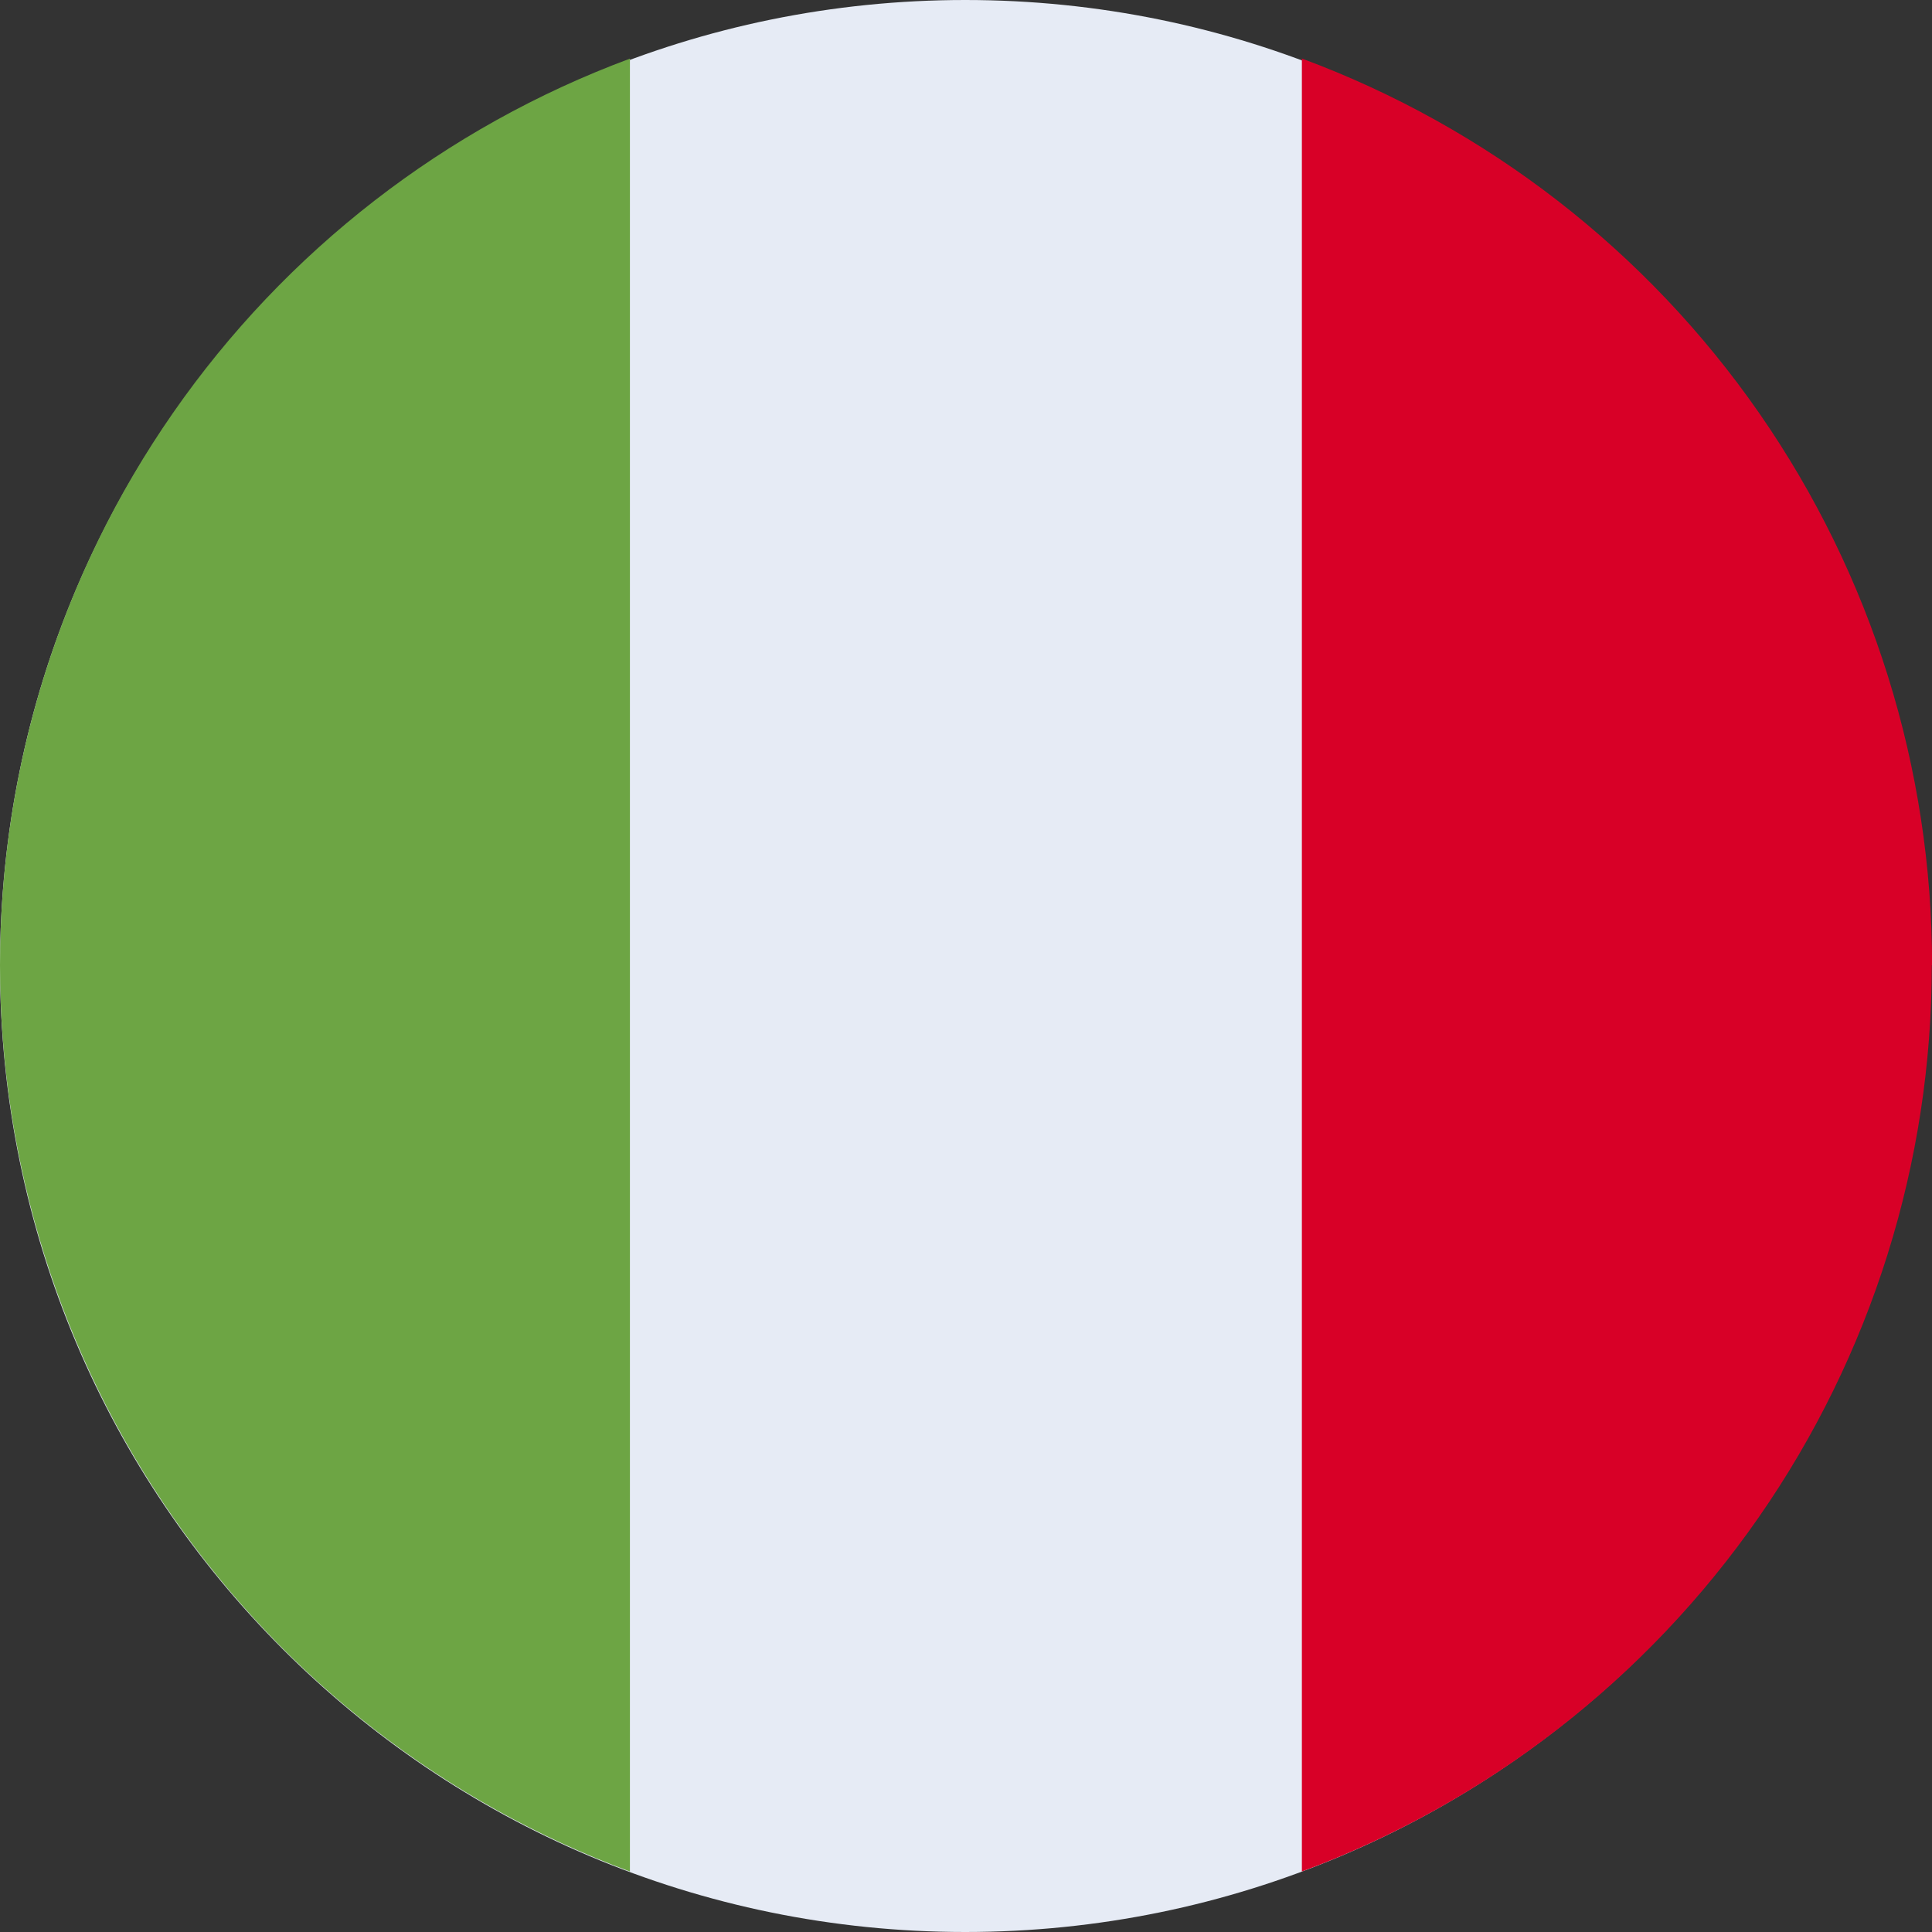
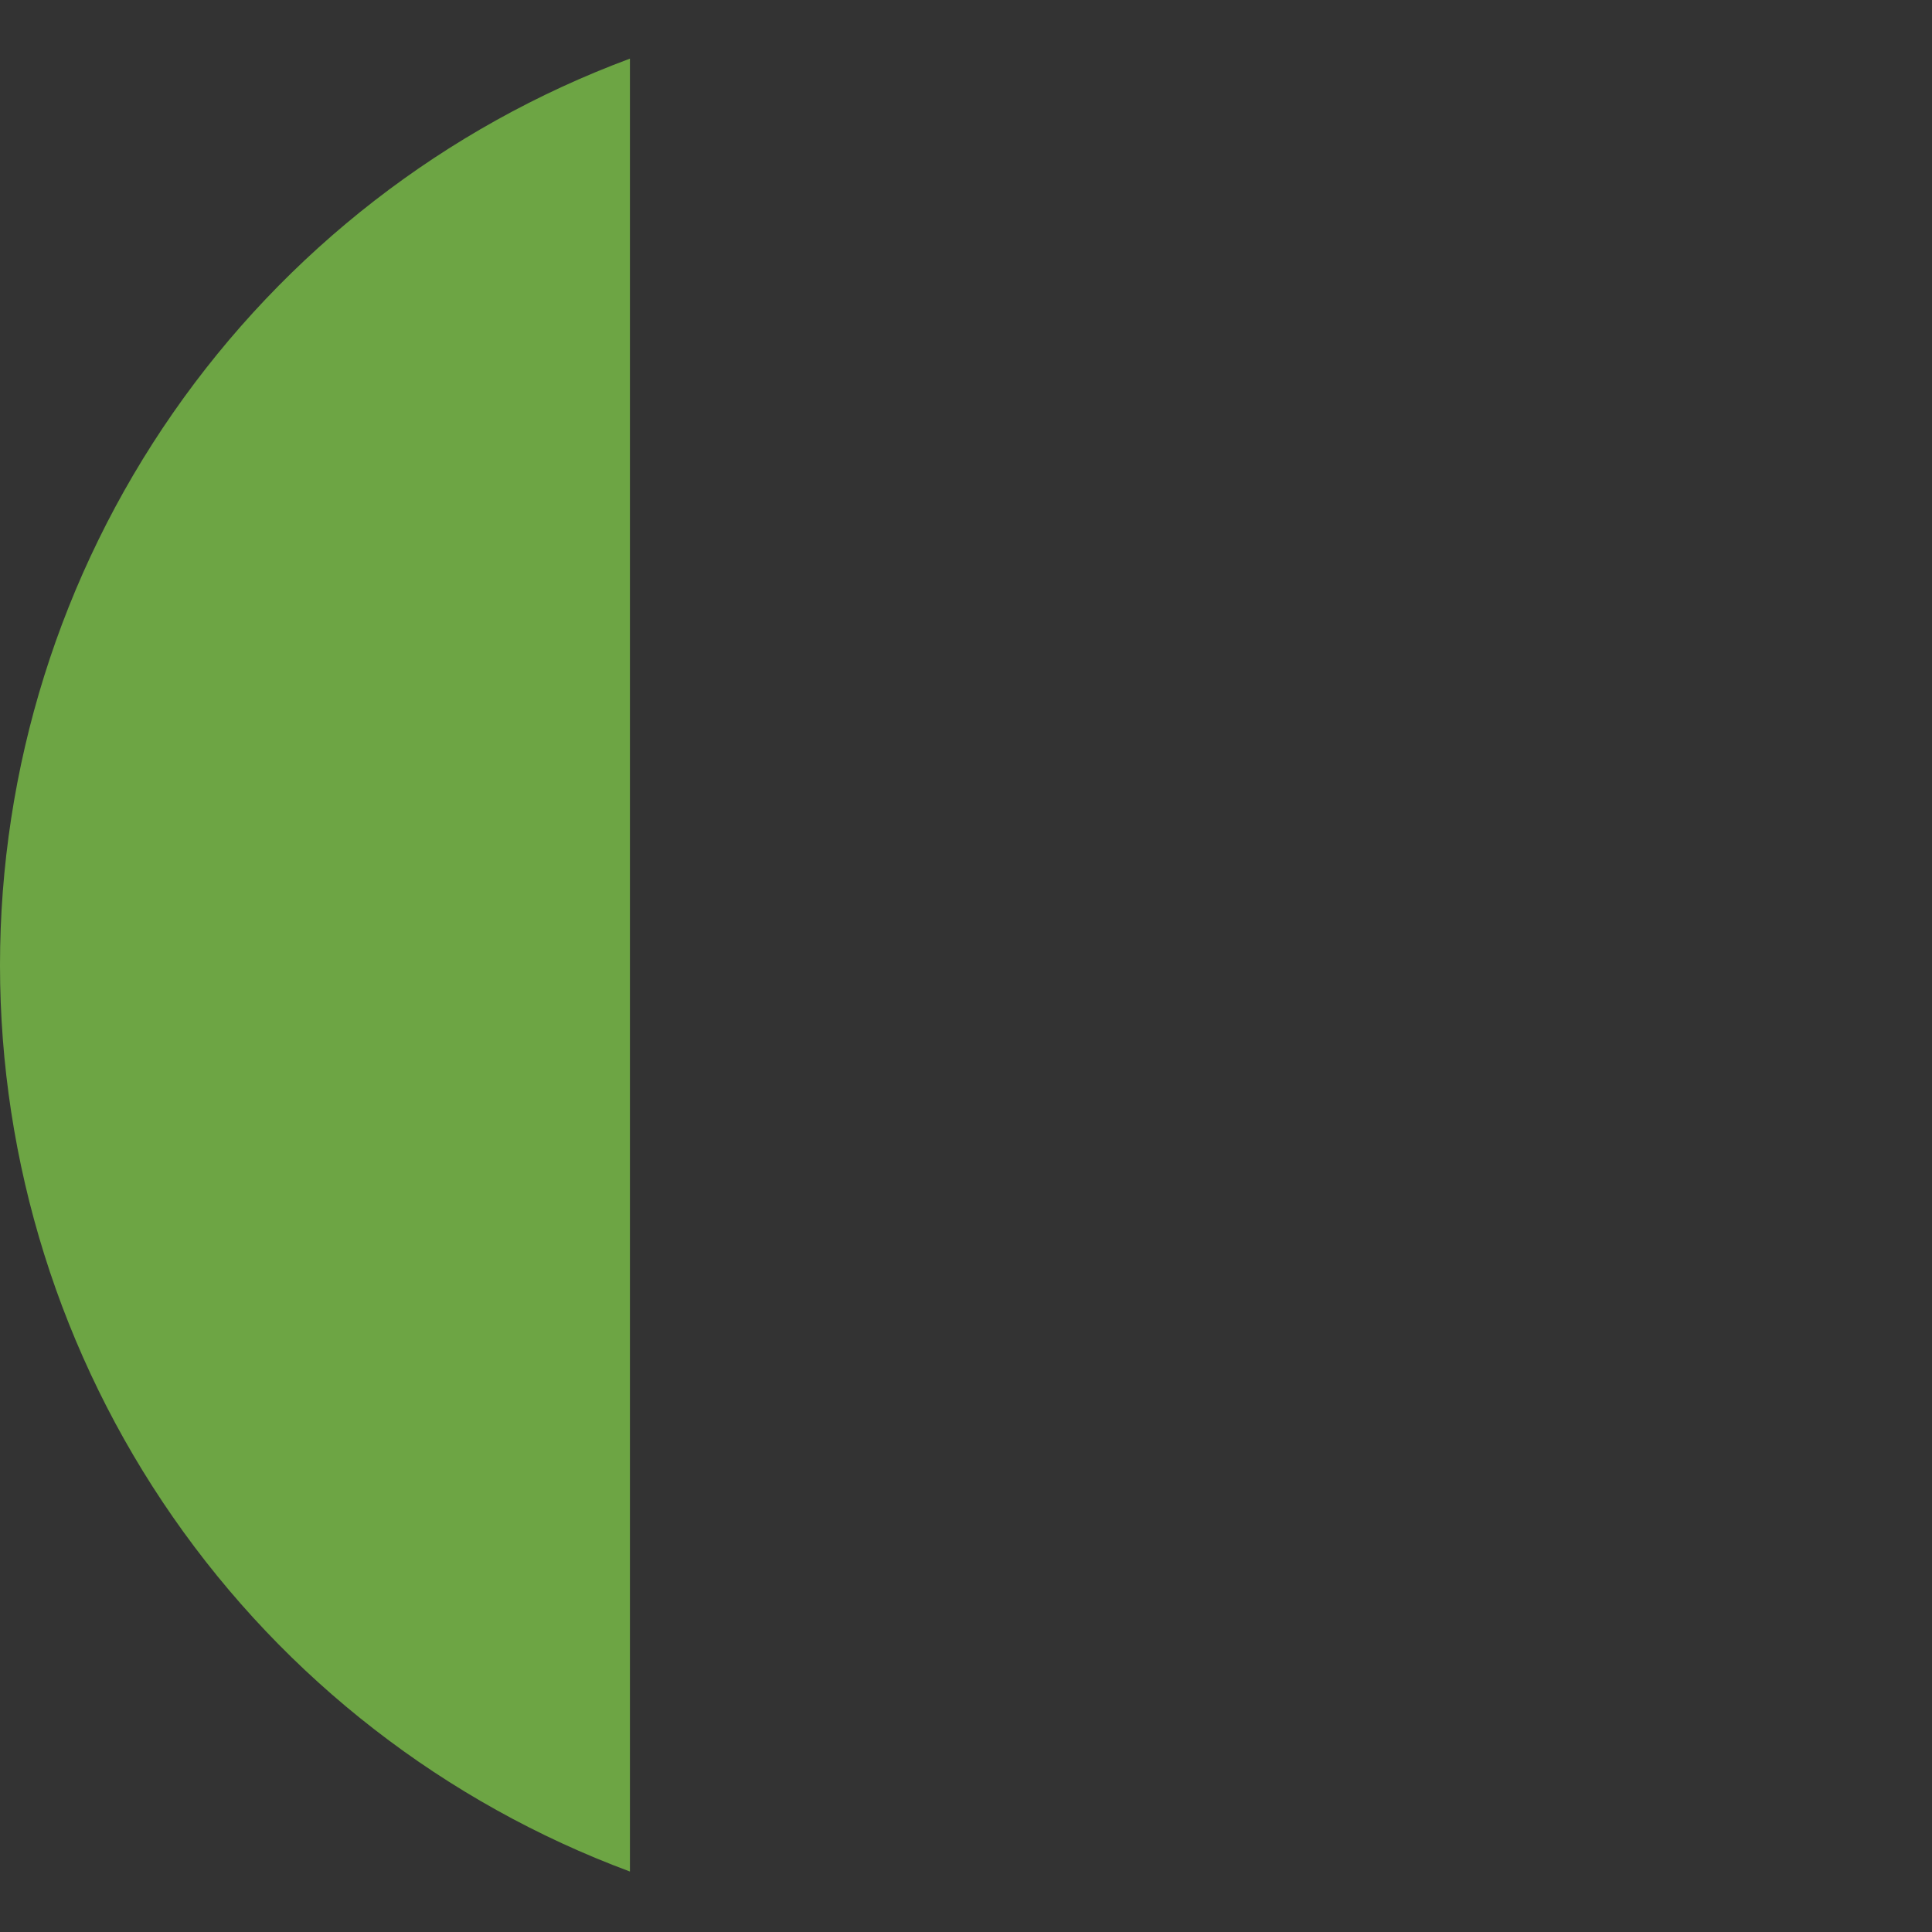
<svg xmlns="http://www.w3.org/2000/svg" width="20" height="20" viewBox="0 0 20 20" fill="none">
  <rect x="0" y="0" width="20" height="20" fill="#333333" stroke="none" />
-   <path d="M9.992 20C15.51 20 19.983 15.523 19.983 10C19.983 4.477 15.51 0 9.992 0C4.473 0 0 4.477 0 10C0 15.523 4.473 20 9.992 20Z" fill="#E6EBF5" />
-   <path d="M20.001 9.992C20.001 7.948 19.376 5.953 18.21 4.275C17.044 2.597 15.392 1.316 13.477 0.606V19.374C15.39 18.663 17.041 17.384 18.207 15.706C19.373 14.029 19.998 12.035 19.998 9.992H20.001Z" fill="#D80027" />
  <path d="M2.9295e-07 9.992C0 12.035 0.625 14.029 1.791 15.706C2.956 17.383 4.607 18.663 6.521 19.374V0.607C4.606 1.318 2.956 2.598 1.79 4.276C0.624 5.954 -0 7.948 2.9295e-07 9.992Z" fill="#6DA544" />
</svg>